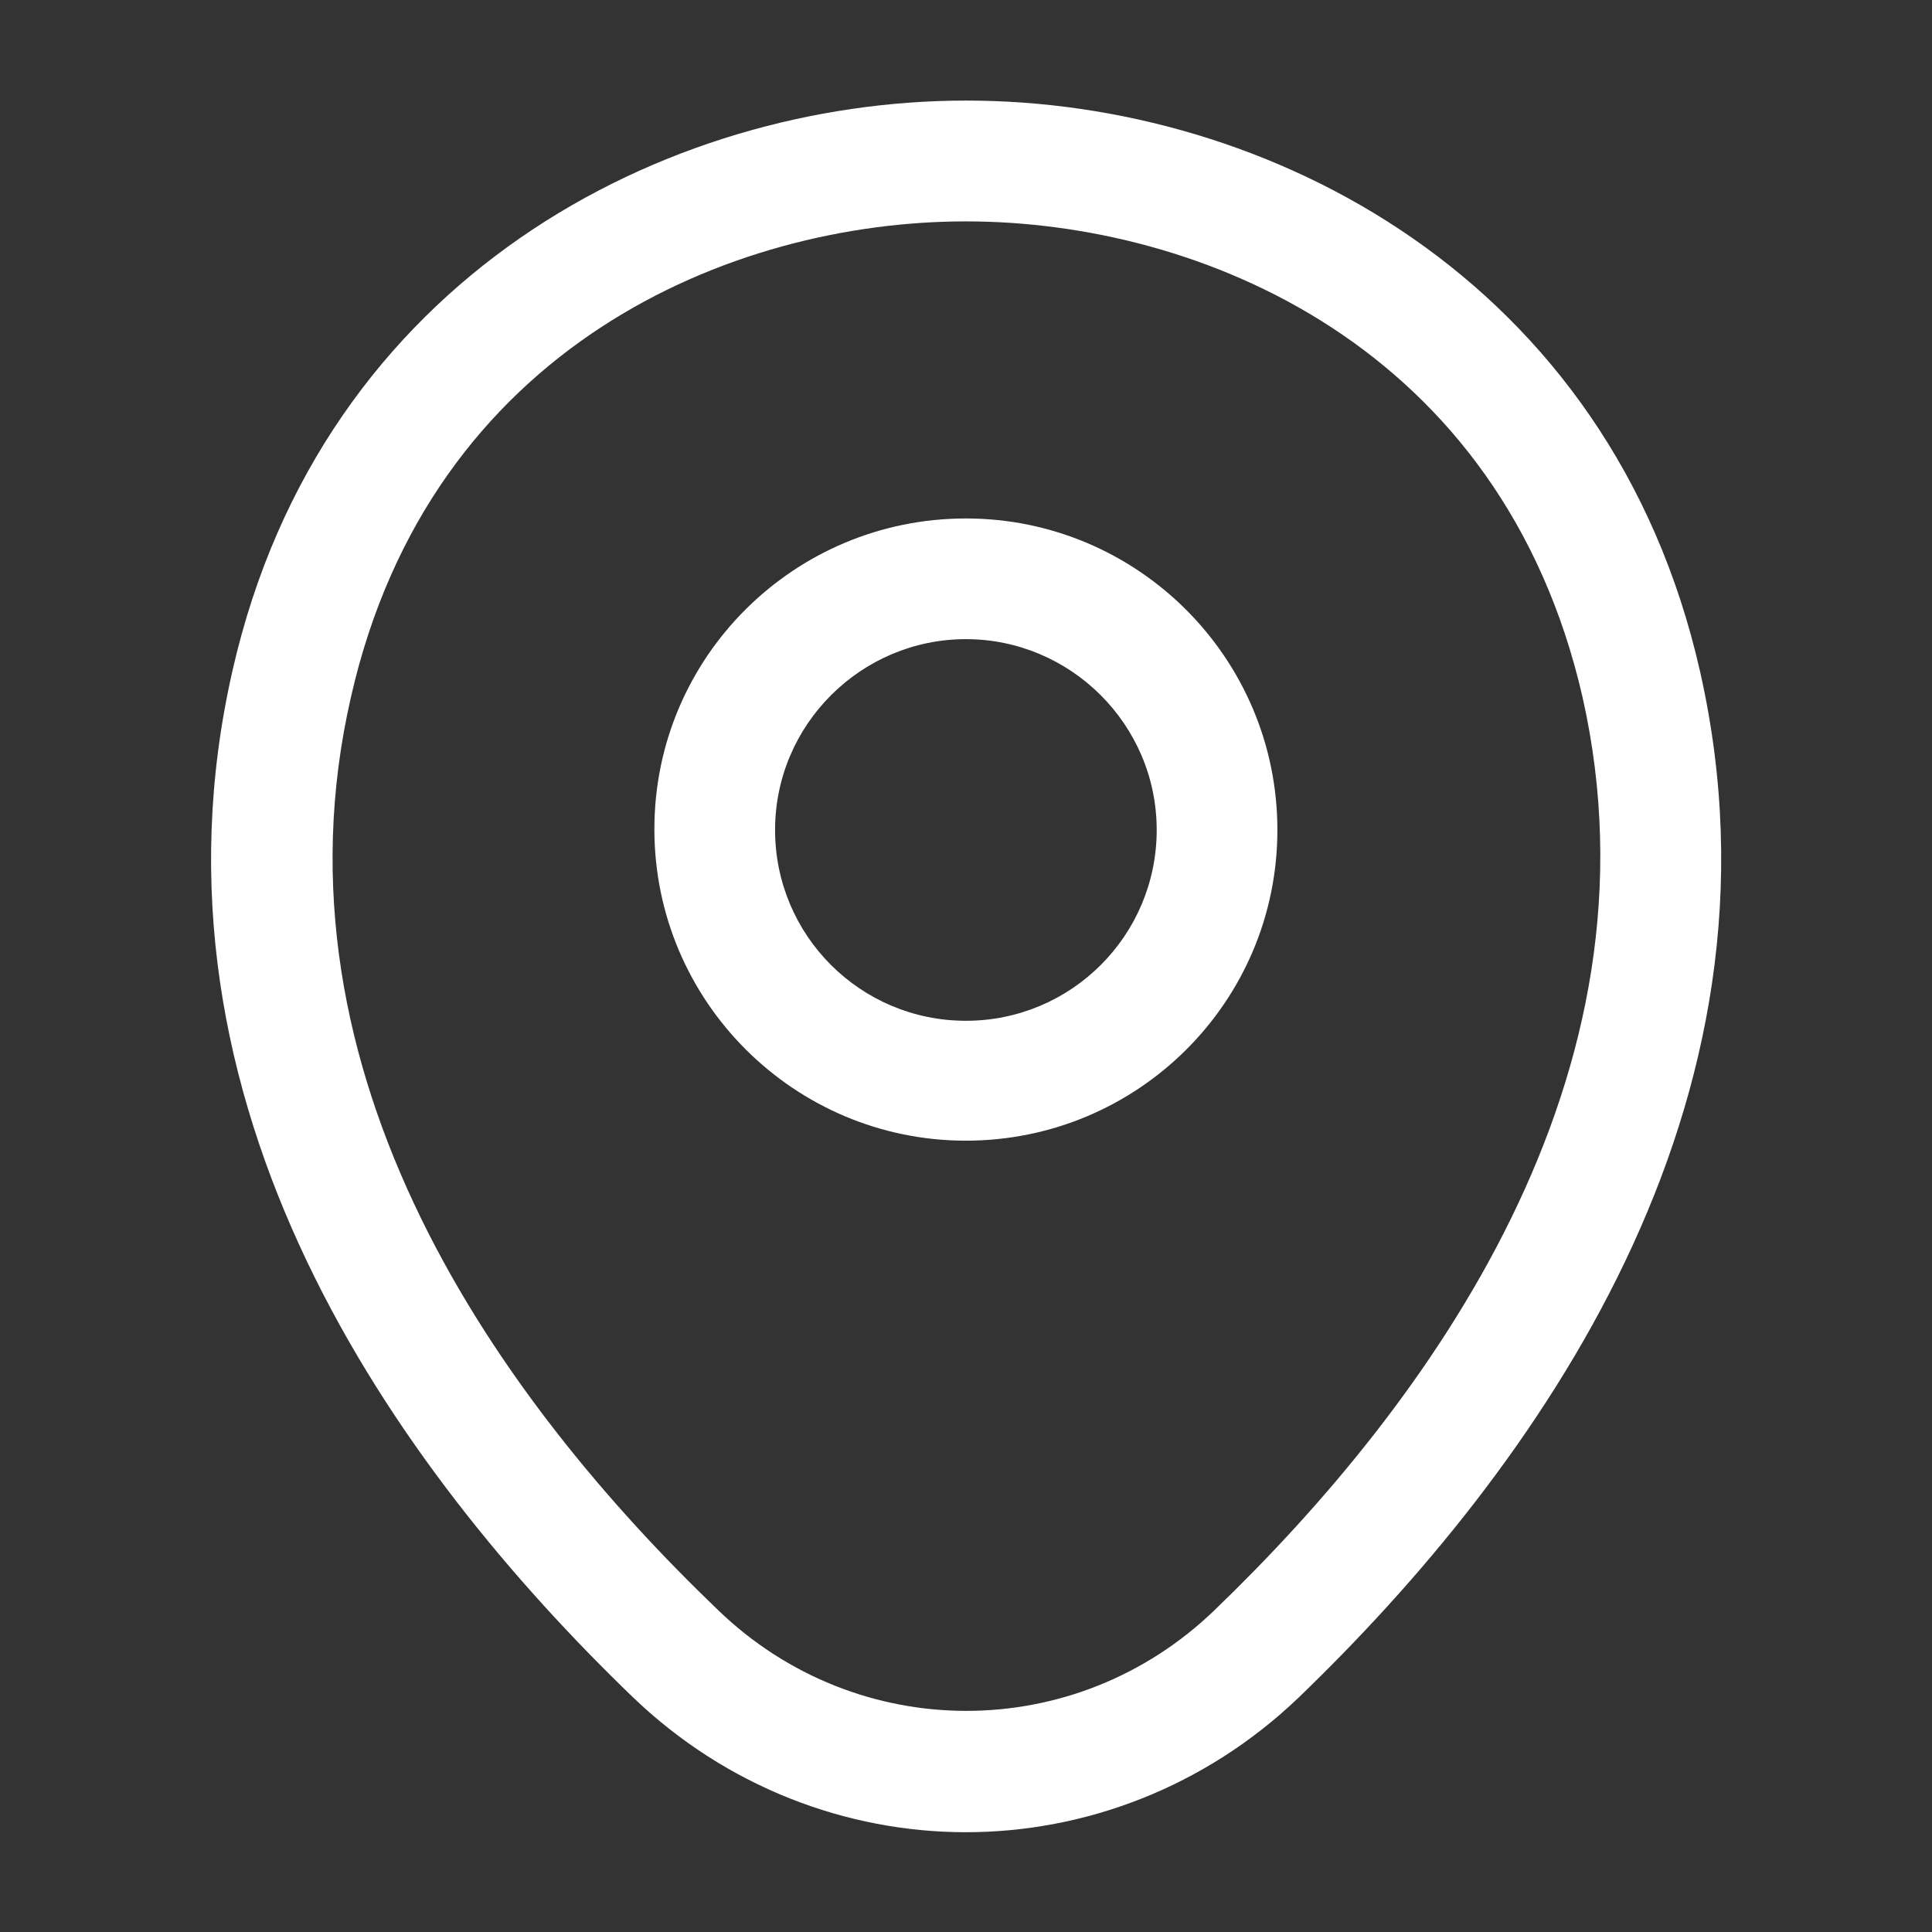
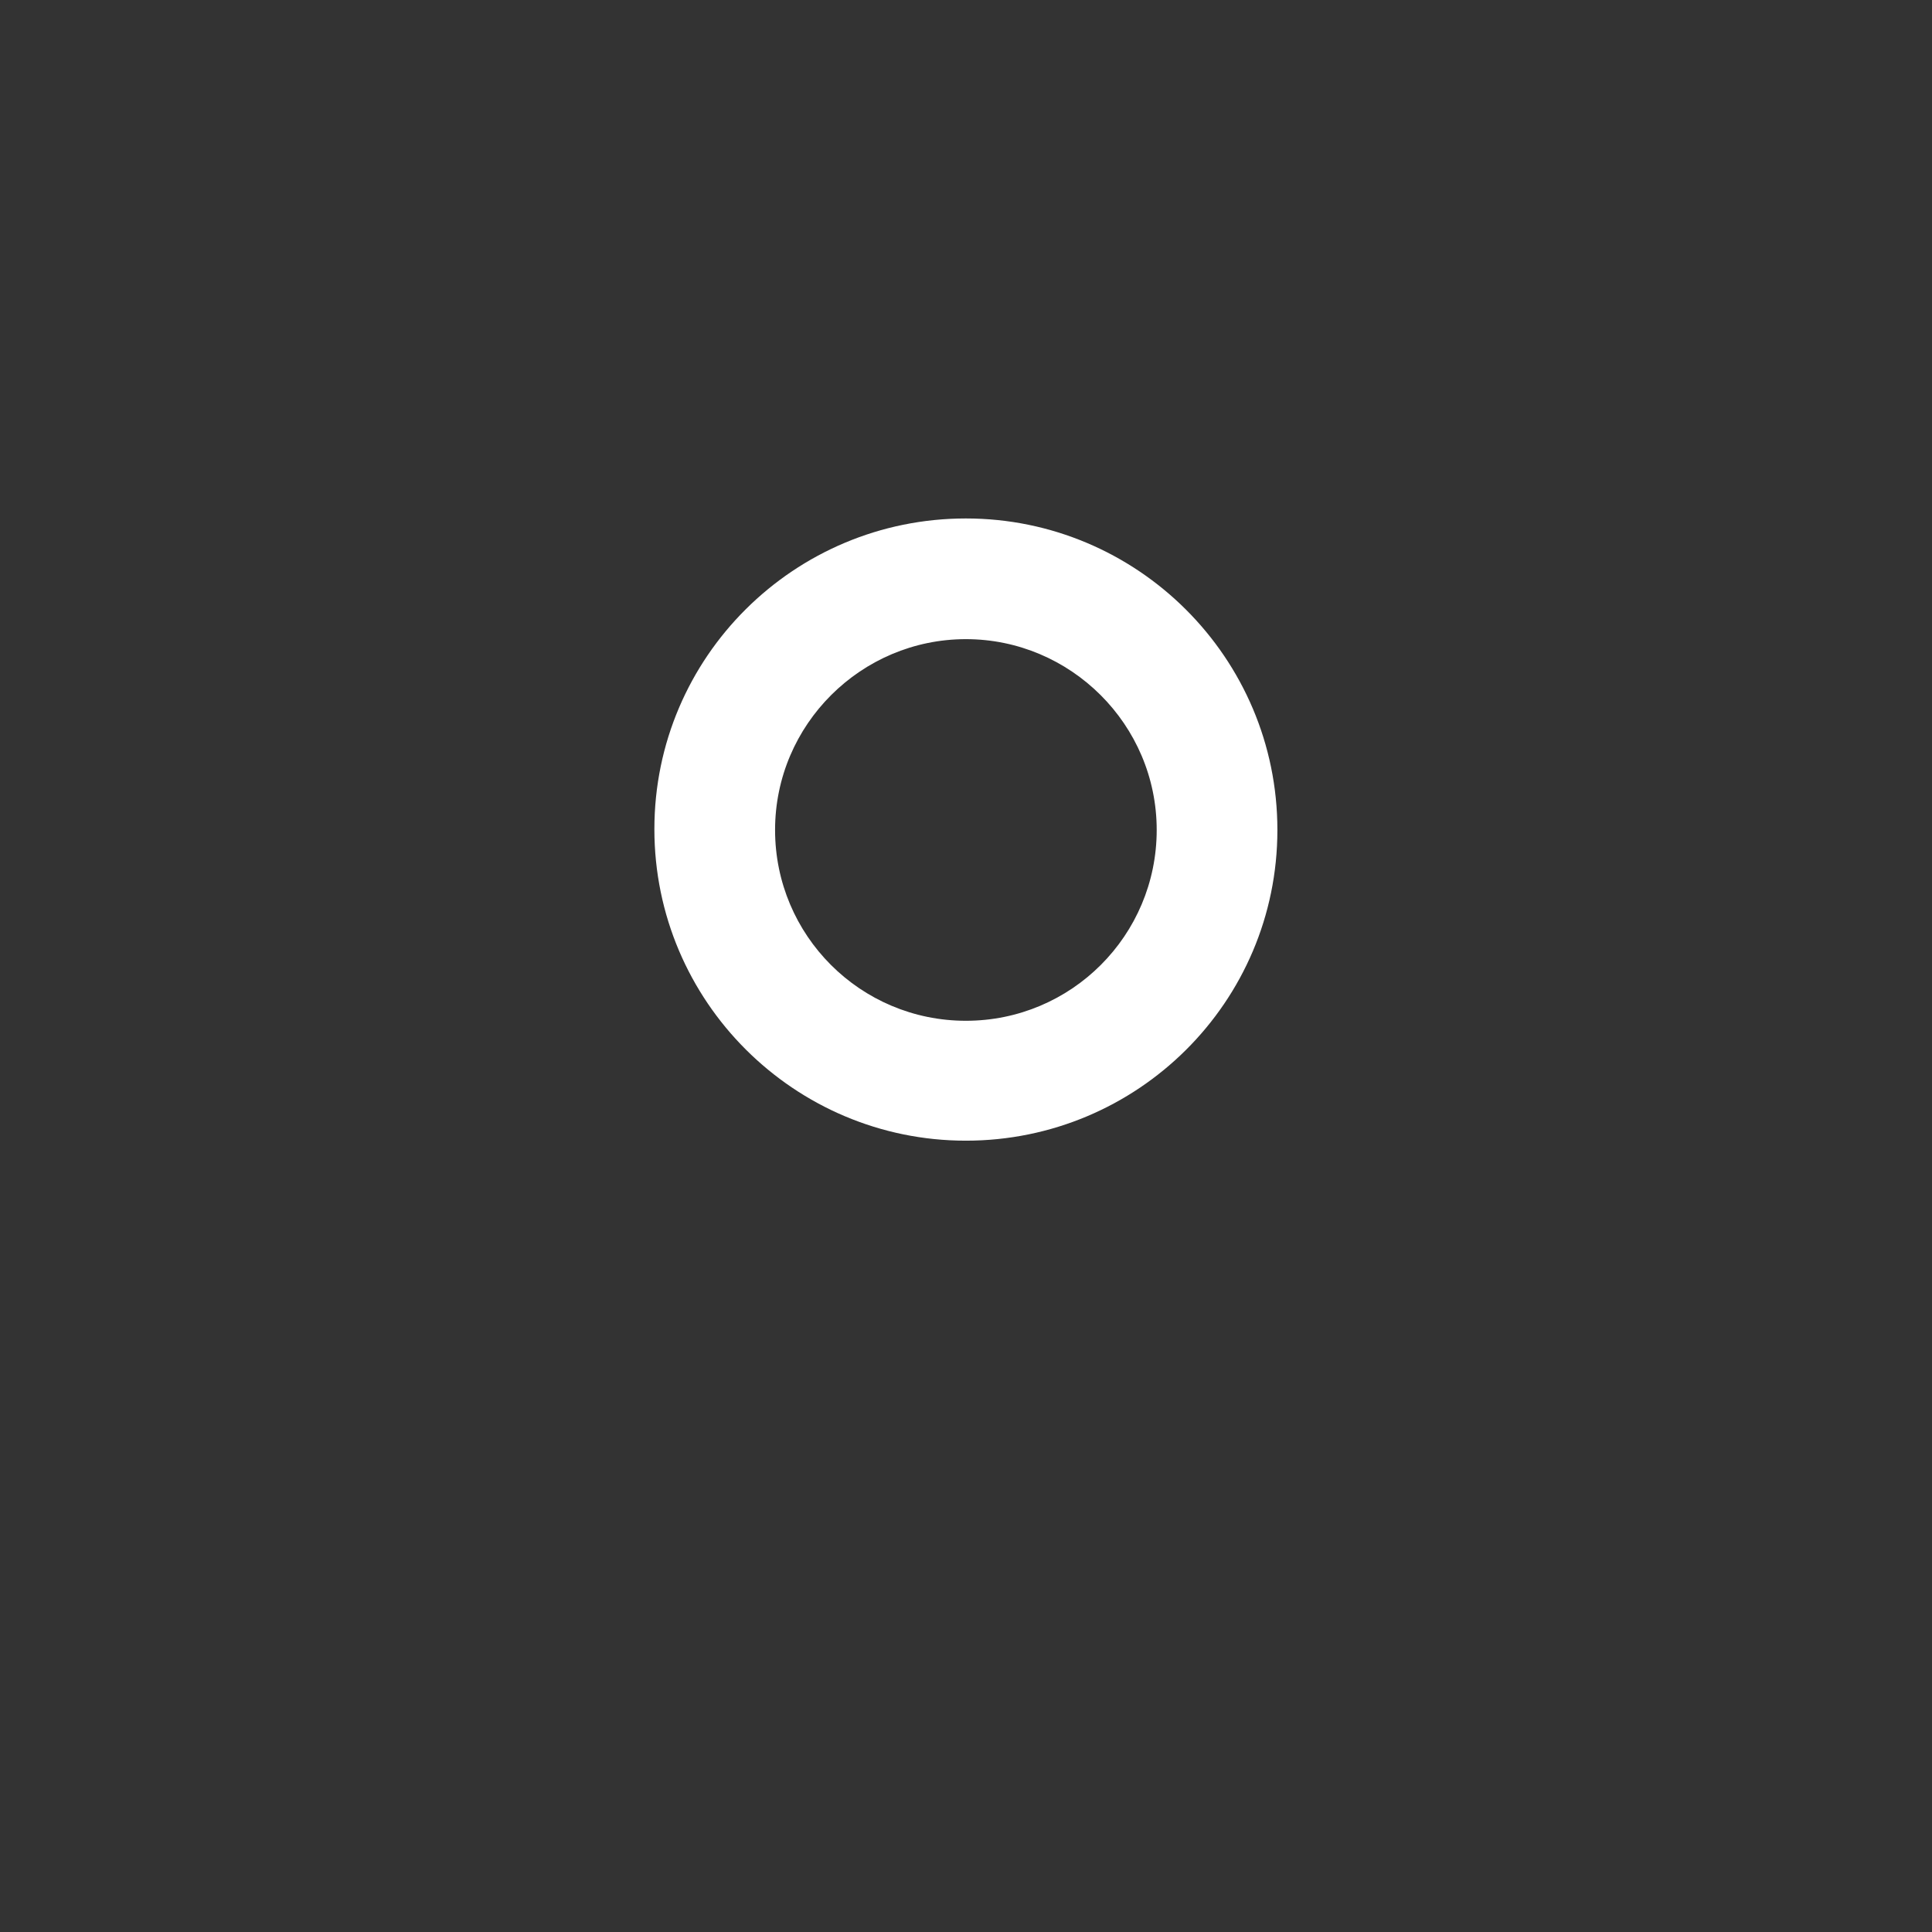
<svg xmlns="http://www.w3.org/2000/svg" width="17" height="17" viewBox="0 0 17 17" fill="none">
  <rect x="0" y="0" width="17" height="17" fill="#333333" stroke="none" />
  <path d="M8.499 10.037C6.99 10.037 5.758 8.812 5.758 7.296C5.758 5.78 6.99 4.562 8.499 4.562C10.008 4.562 11.24 5.787 11.24 7.303C11.24 8.819 10.008 10.037 8.499 10.037ZM8.499 5.624C7.578 5.624 6.82 6.375 6.82 7.303C6.82 8.231 7.571 8.982 8.499 8.982C9.427 8.982 10.178 8.231 10.178 7.303C10.178 6.375 9.42 5.624 8.499 5.624Z" fill="white" />
-   <path d="M8.499 16.122C7.451 16.122 6.395 15.725 5.574 14.939C3.484 12.927 1.175 9.718 2.046 5.9C2.833 2.437 5.857 0.885 8.499 0.885C8.499 0.885 8.499 0.885 8.506 0.885C11.148 0.885 14.173 2.437 14.959 5.908C15.823 9.725 13.514 12.927 11.425 14.939C10.603 15.725 9.548 16.122 8.499 16.122ZM8.499 1.948C6.438 1.948 3.789 3.046 3.088 6.134C2.323 9.47 4.419 12.346 6.318 14.167C7.543 15.35 9.463 15.35 10.688 14.167C12.579 12.346 14.676 9.47 13.925 6.134C13.217 3.046 10.56 1.948 8.499 1.948Z" fill="white" />
</svg>